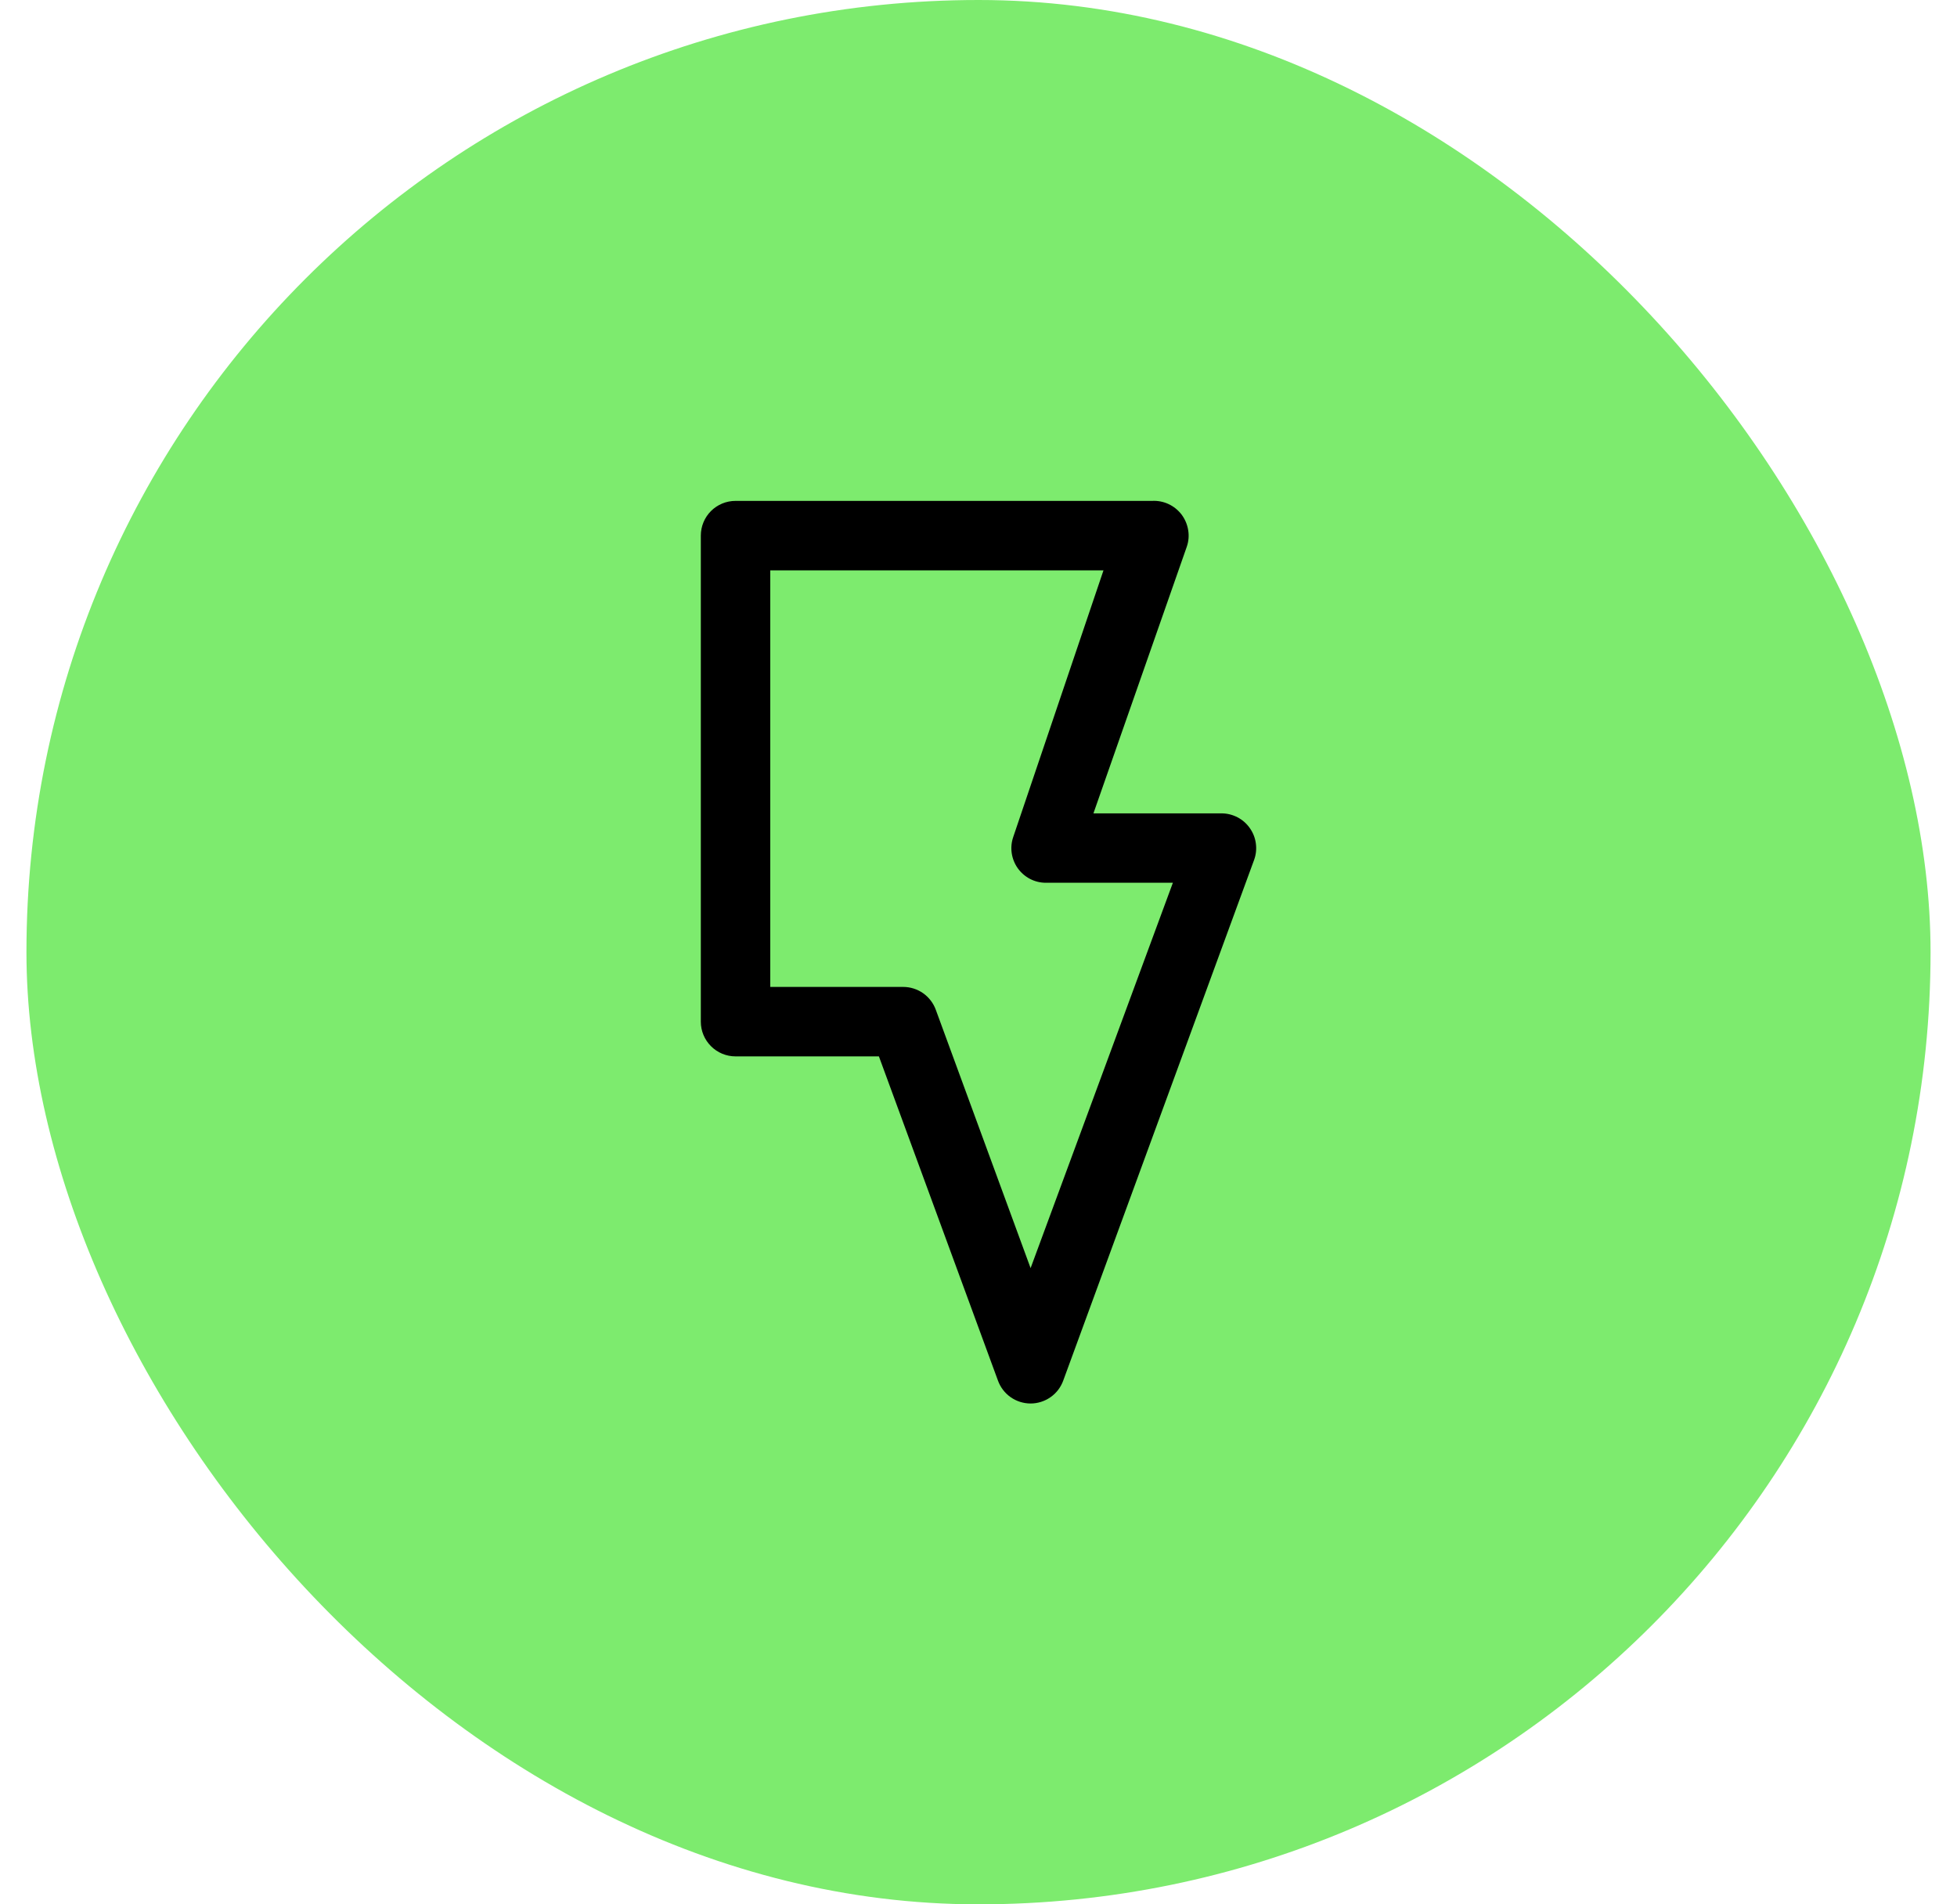
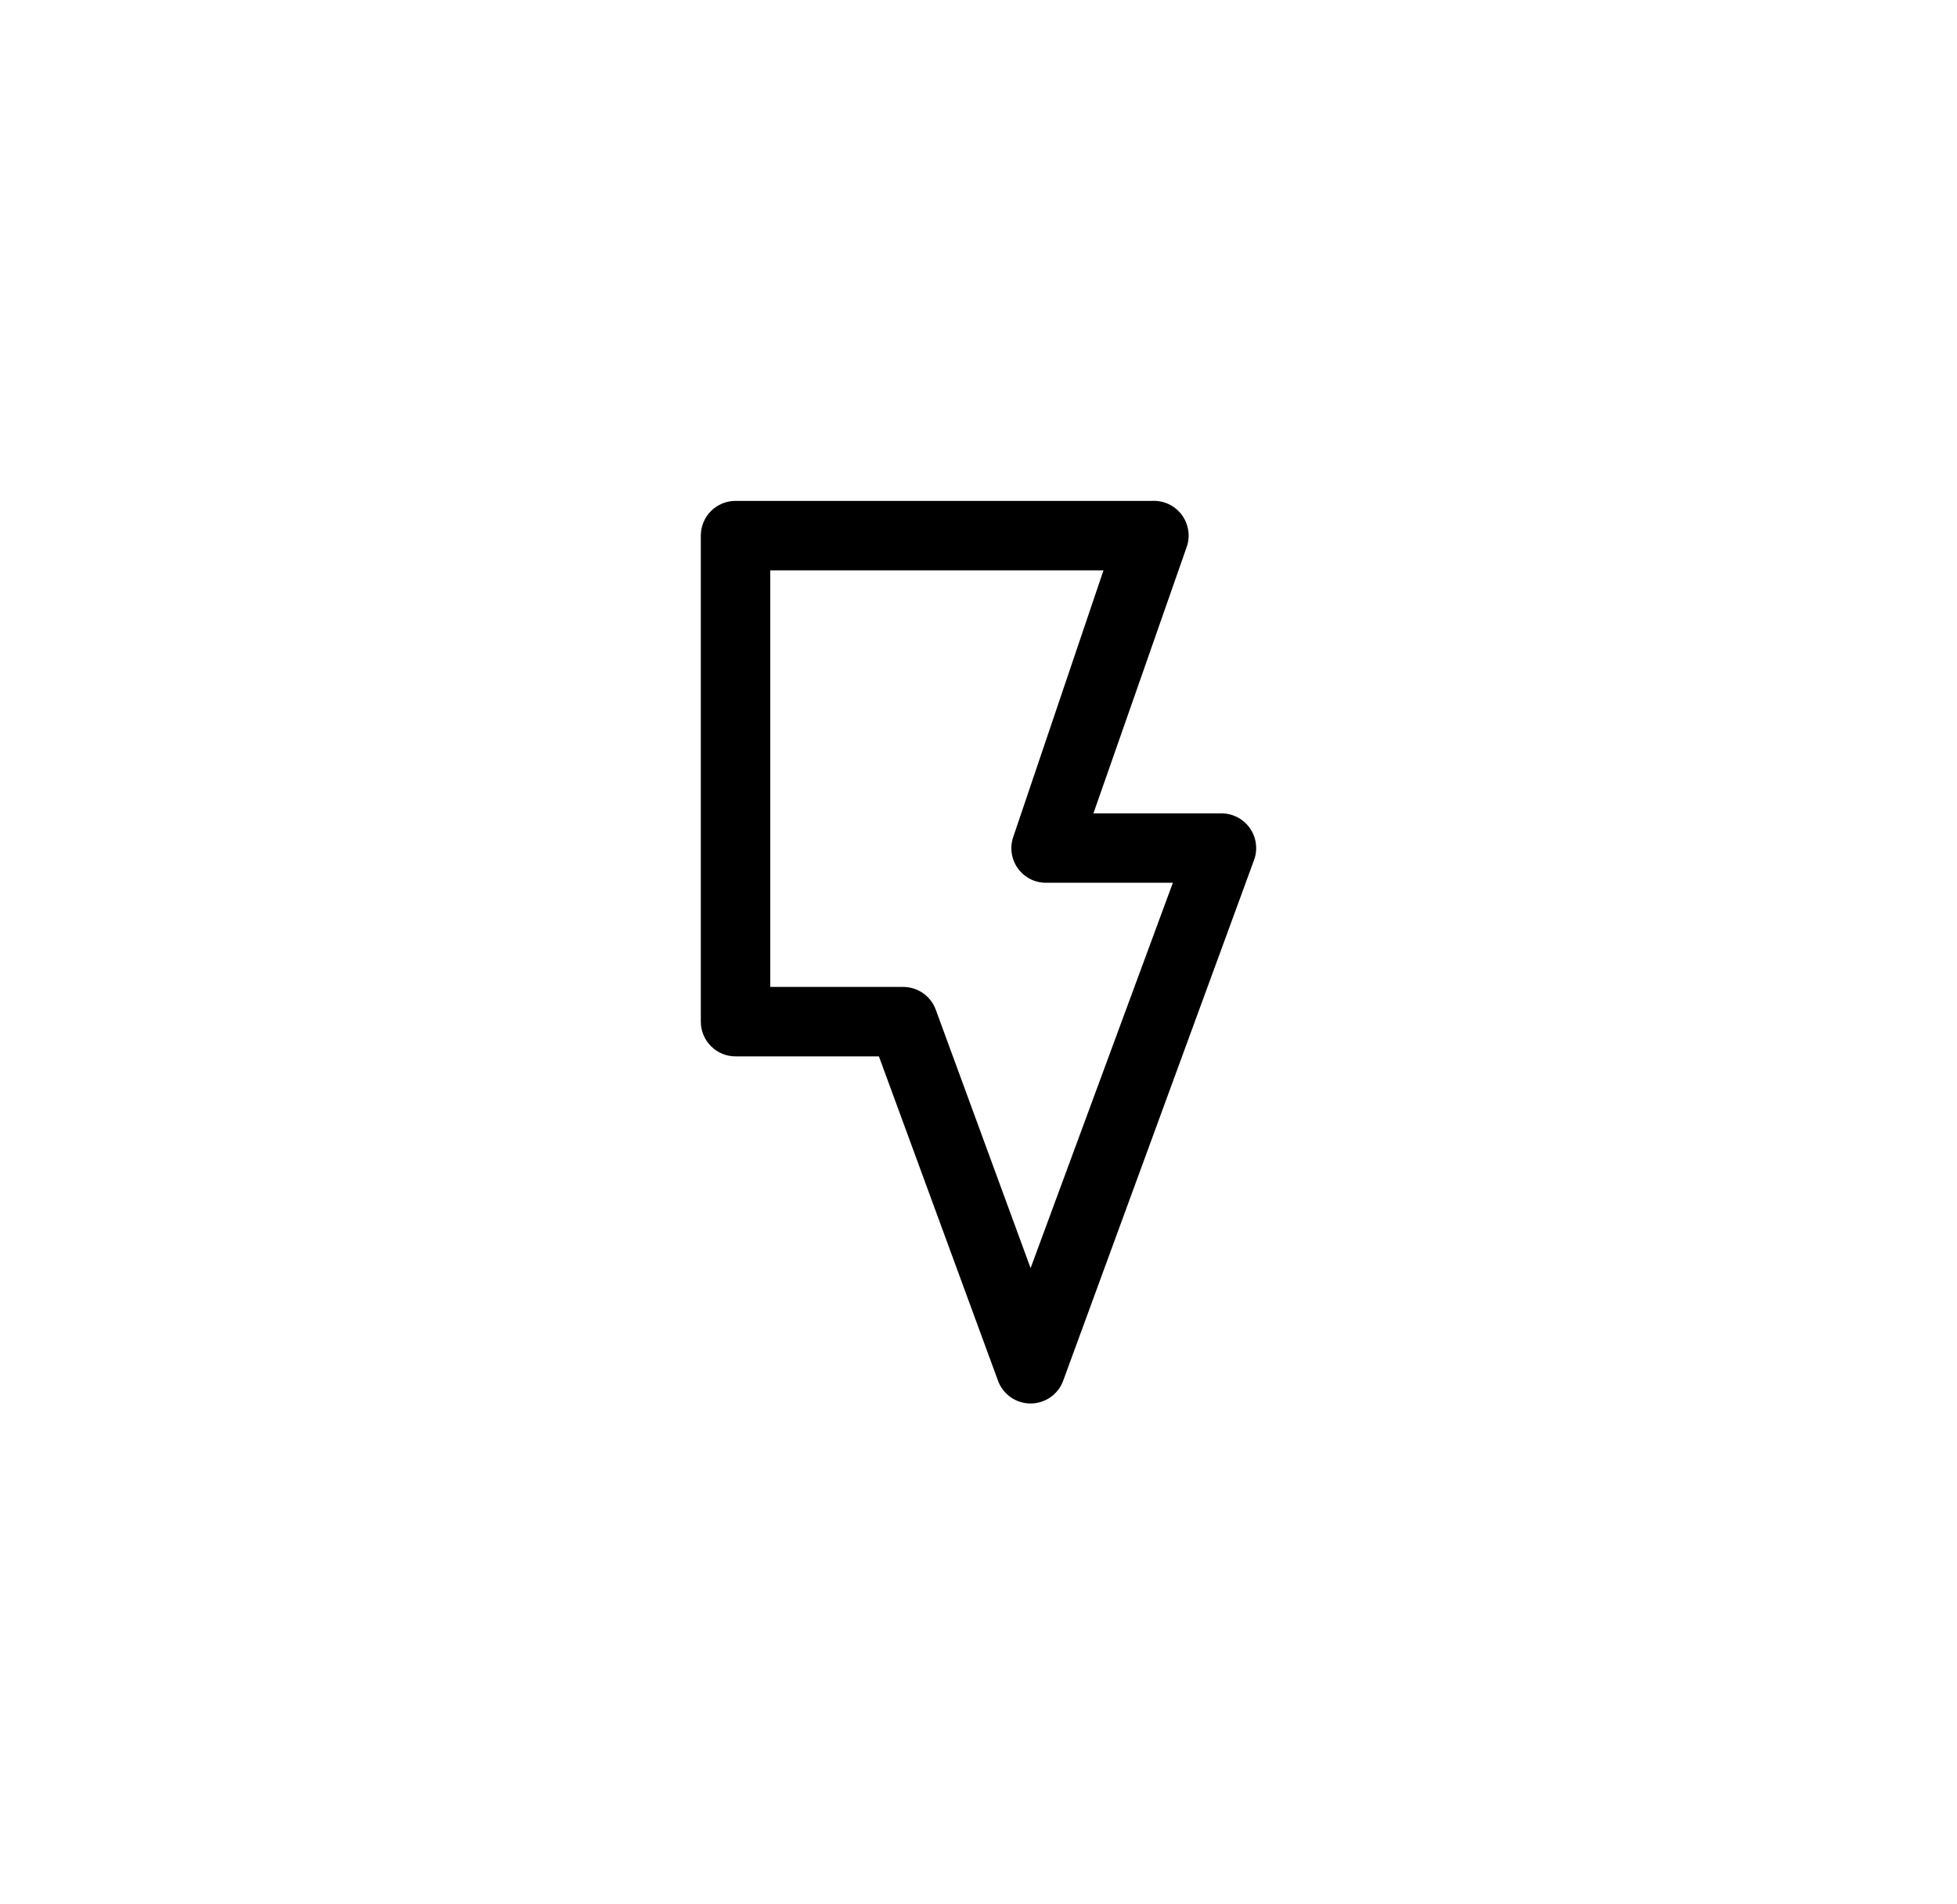
<svg xmlns="http://www.w3.org/2000/svg" width="37" height="36" viewBox="0 0 37 36" fill="none">
-   <rect x="0.5" width="36" height="36" rx="18" fill="#7DEB6E" />
  <path d="M23.632 15.658C23.572 15.571 23.492 15.5 23.398 15.451C23.304 15.402 23.2 15.376 23.094 15.376H20.673L22.438 10.335C22.473 10.234 22.482 10.126 22.464 10.02C22.447 9.914 22.404 9.814 22.34 9.728C22.275 9.643 22.19 9.574 22.093 9.529C21.996 9.484 21.889 9.463 21.782 9.469H13.906C13.732 9.469 13.565 9.538 13.442 9.661C13.319 9.784 13.25 9.951 13.25 10.126V19.314C13.25 19.488 13.319 19.654 13.442 19.777C13.565 19.901 13.732 19.97 13.906 19.97H16.617L18.868 26.099C18.914 26.226 18.998 26.336 19.108 26.413C19.218 26.49 19.35 26.532 19.485 26.532C19.619 26.532 19.751 26.49 19.861 26.413C19.972 26.336 20.056 26.226 20.102 26.099L23.711 16.255C23.747 16.157 23.758 16.051 23.744 15.947C23.731 15.843 23.692 15.744 23.632 15.658ZM19.485 23.973L17.693 19.09C17.647 18.963 17.563 18.854 17.453 18.776C17.343 18.699 17.211 18.657 17.076 18.657H14.563V10.782H20.863L19.157 15.822C19.123 15.92 19.113 16.025 19.128 16.128C19.143 16.23 19.182 16.328 19.242 16.413C19.302 16.497 19.382 16.567 19.474 16.615C19.567 16.663 19.669 16.688 19.773 16.688H22.175L19.485 23.973Z" fill="black" />
</svg>